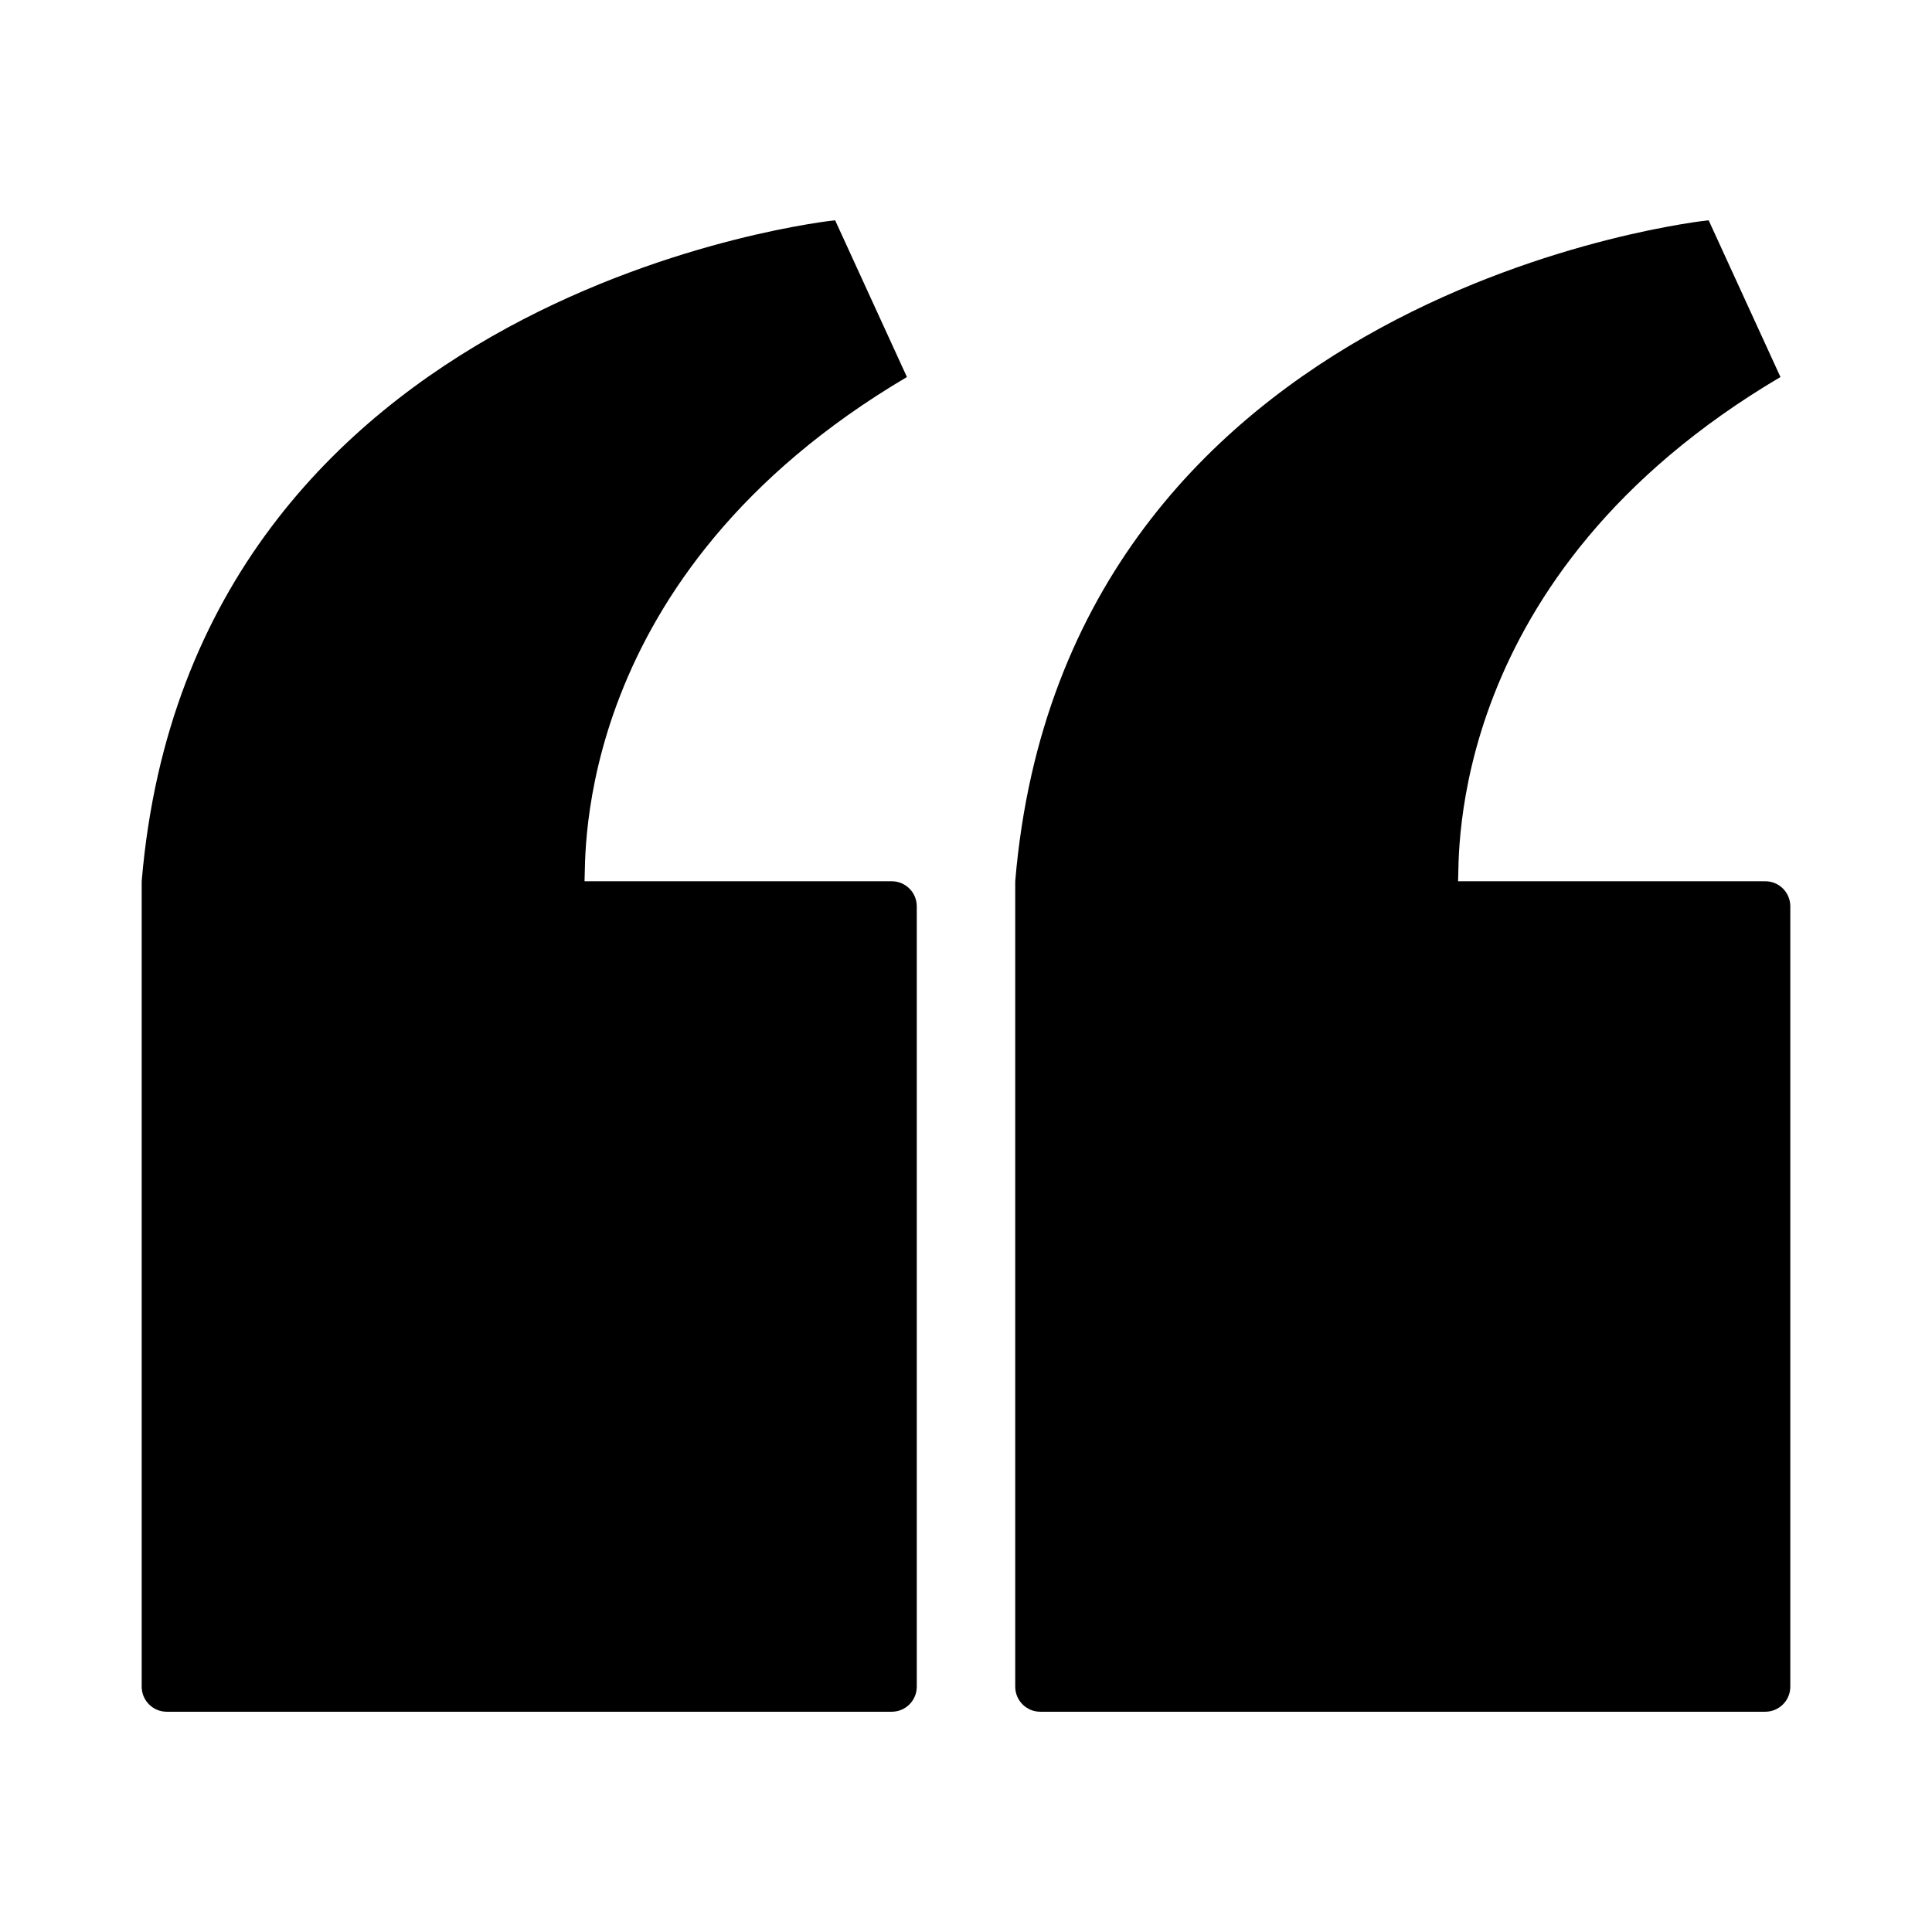
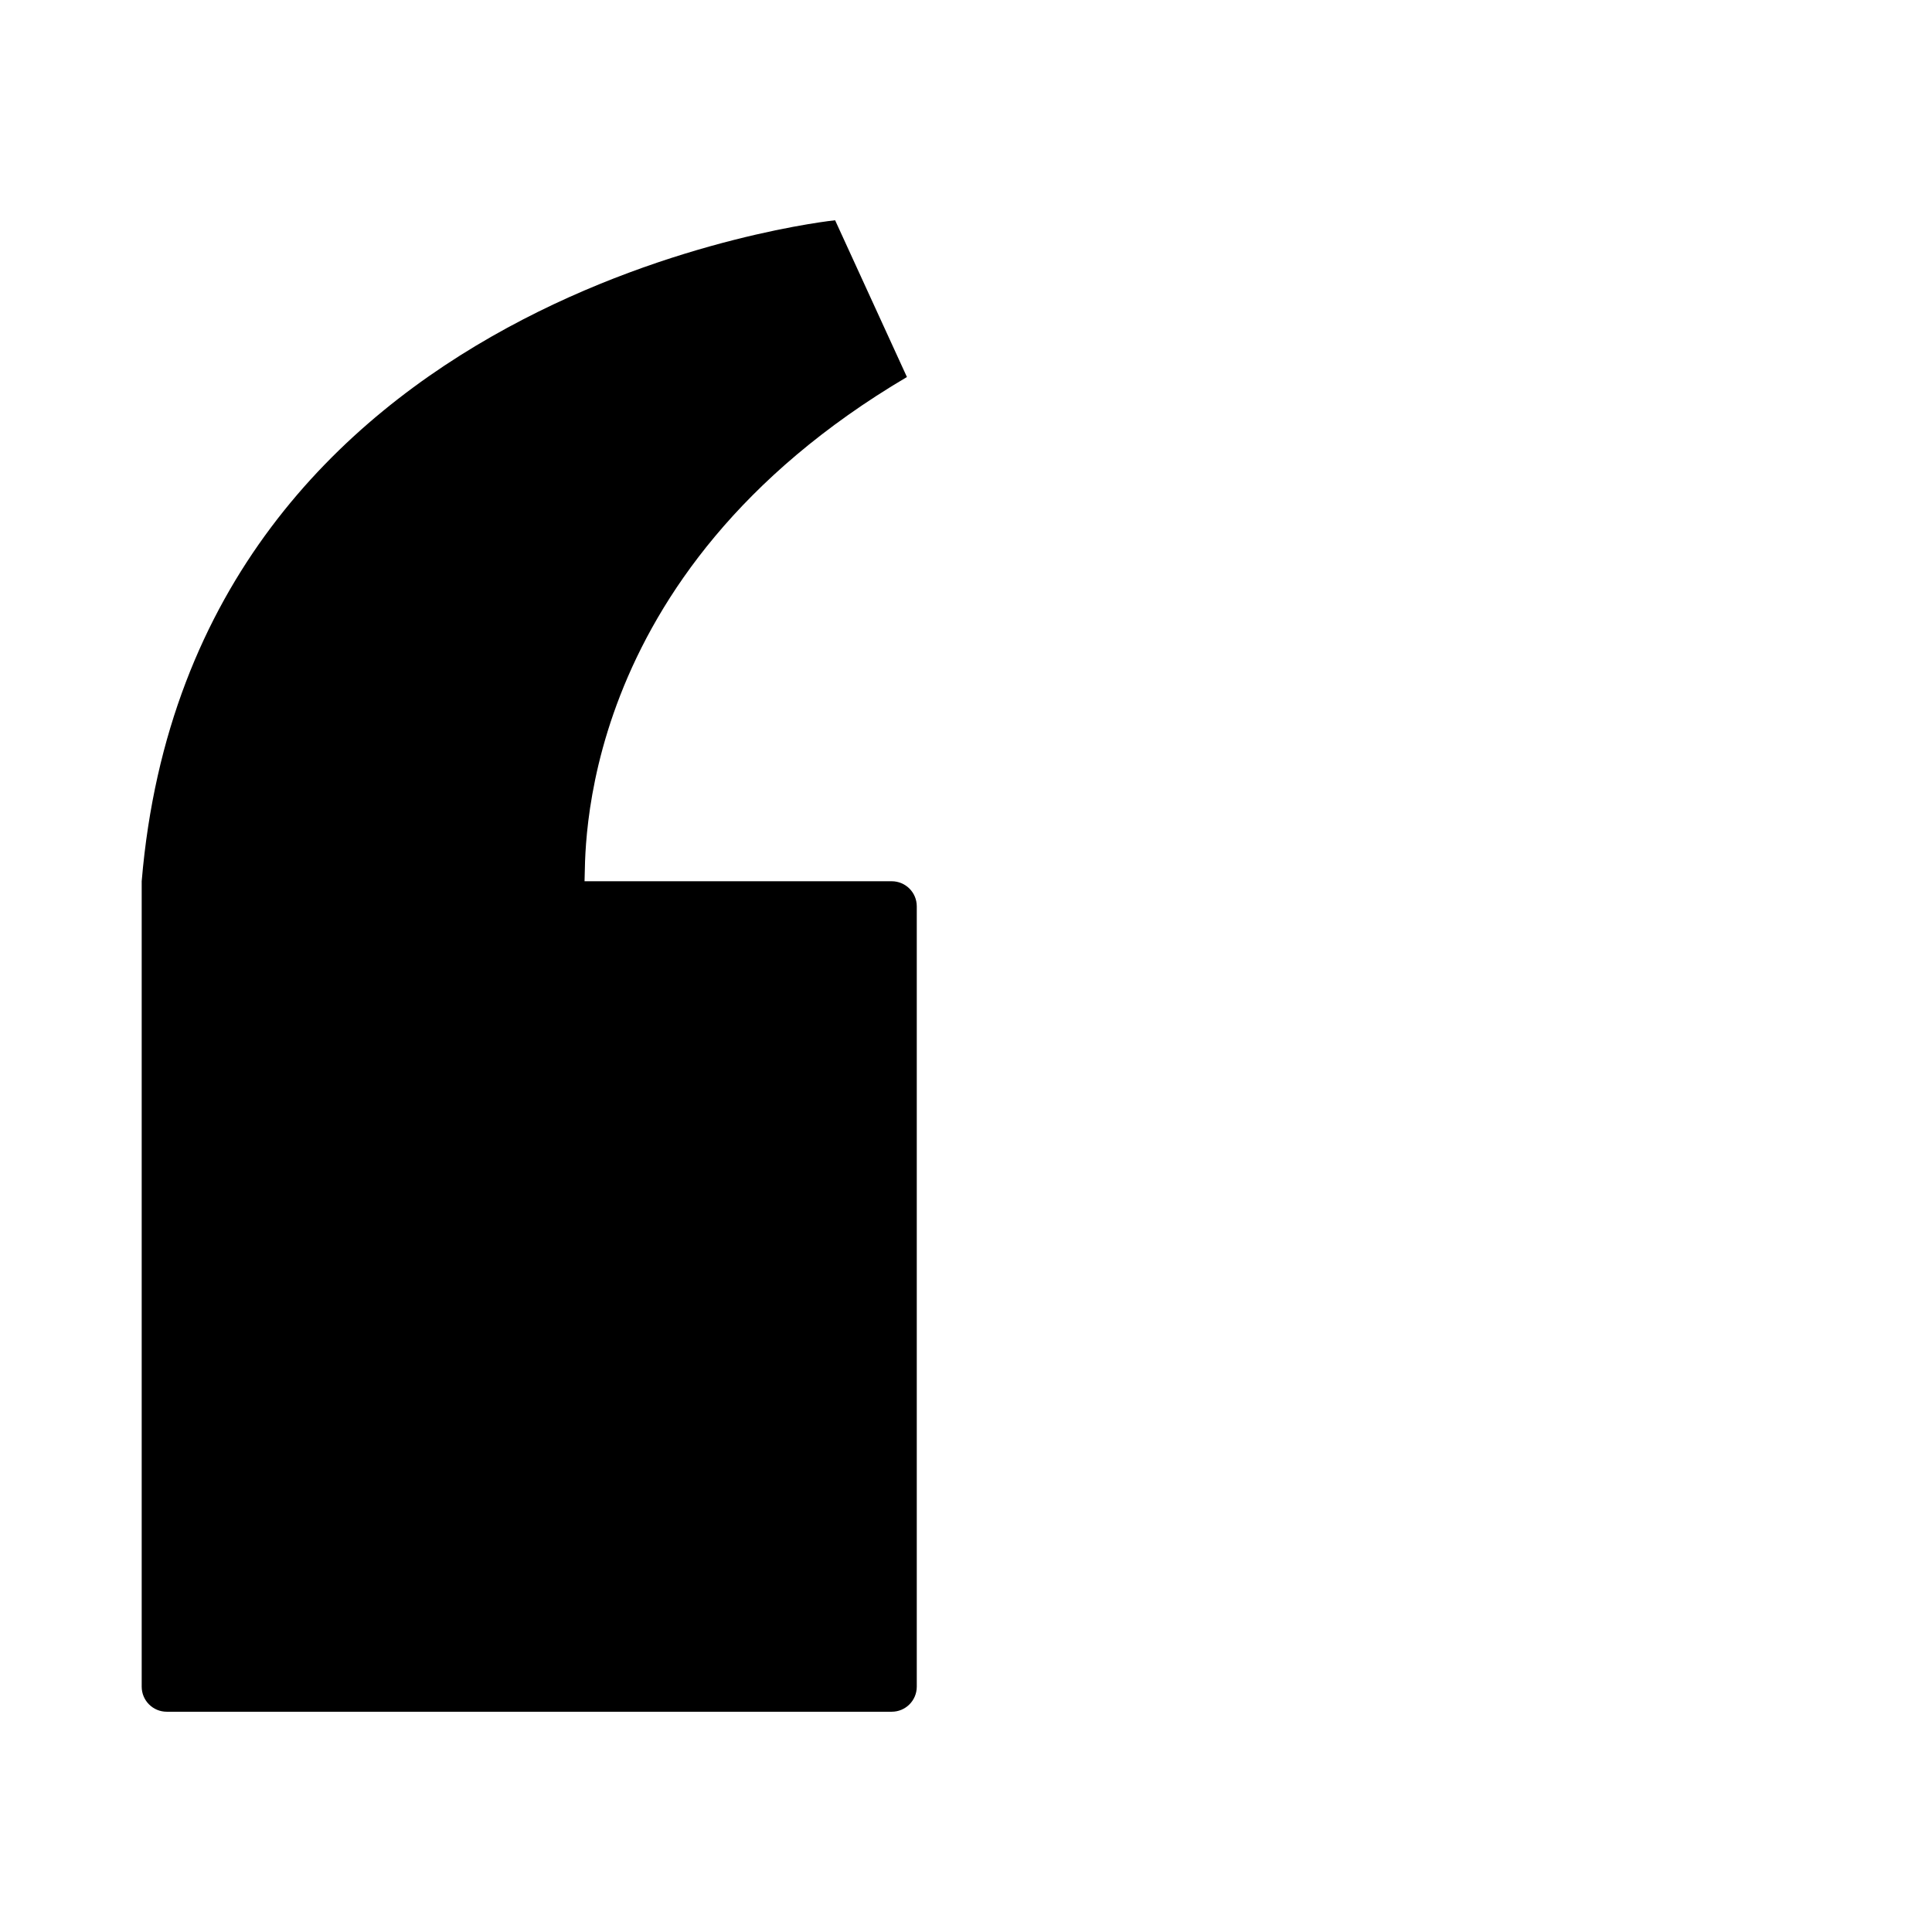
<svg xmlns="http://www.w3.org/2000/svg" version="1.1" id="Layer_1" x="0px" y="0px" viewBox="0 0 100.08 100.08" style="enable-background:new 0 0 100.08 100.08;" xml:space="preserve">
  <style>
		 .st1{
		 		fill: #000;
		 }

	 </style>
  <g class="st1">
-     <path d="M88.51,11.41l3.72,8.12C74.82,29.81,75.61,44.5,75.53,45.65h15.91c0.72,0,1.3,0.58,1.3,1.3v40.42c0,0.72-0.58,1.3-1.3,1.3   H53.89c-0.72,0-1.3-0.58-1.3-1.3V45.65C55.18,14.86,88.51,11.41,88.51,11.41z" />
    <path d="M43.26,11.41l3.72,8.12C29.57,29.81,30.36,44.5,30.28,45.65h15.91c0.72,0,1.3,0.58,1.3,1.3v40.42c0,0.72-0.58,1.3-1.3,1.3   H8.64c-0.72,0-1.3-0.58-1.3-1.3V45.65C9.93,14.86,43.26,11.41,43.26,11.41z" />
  </g>
</svg>